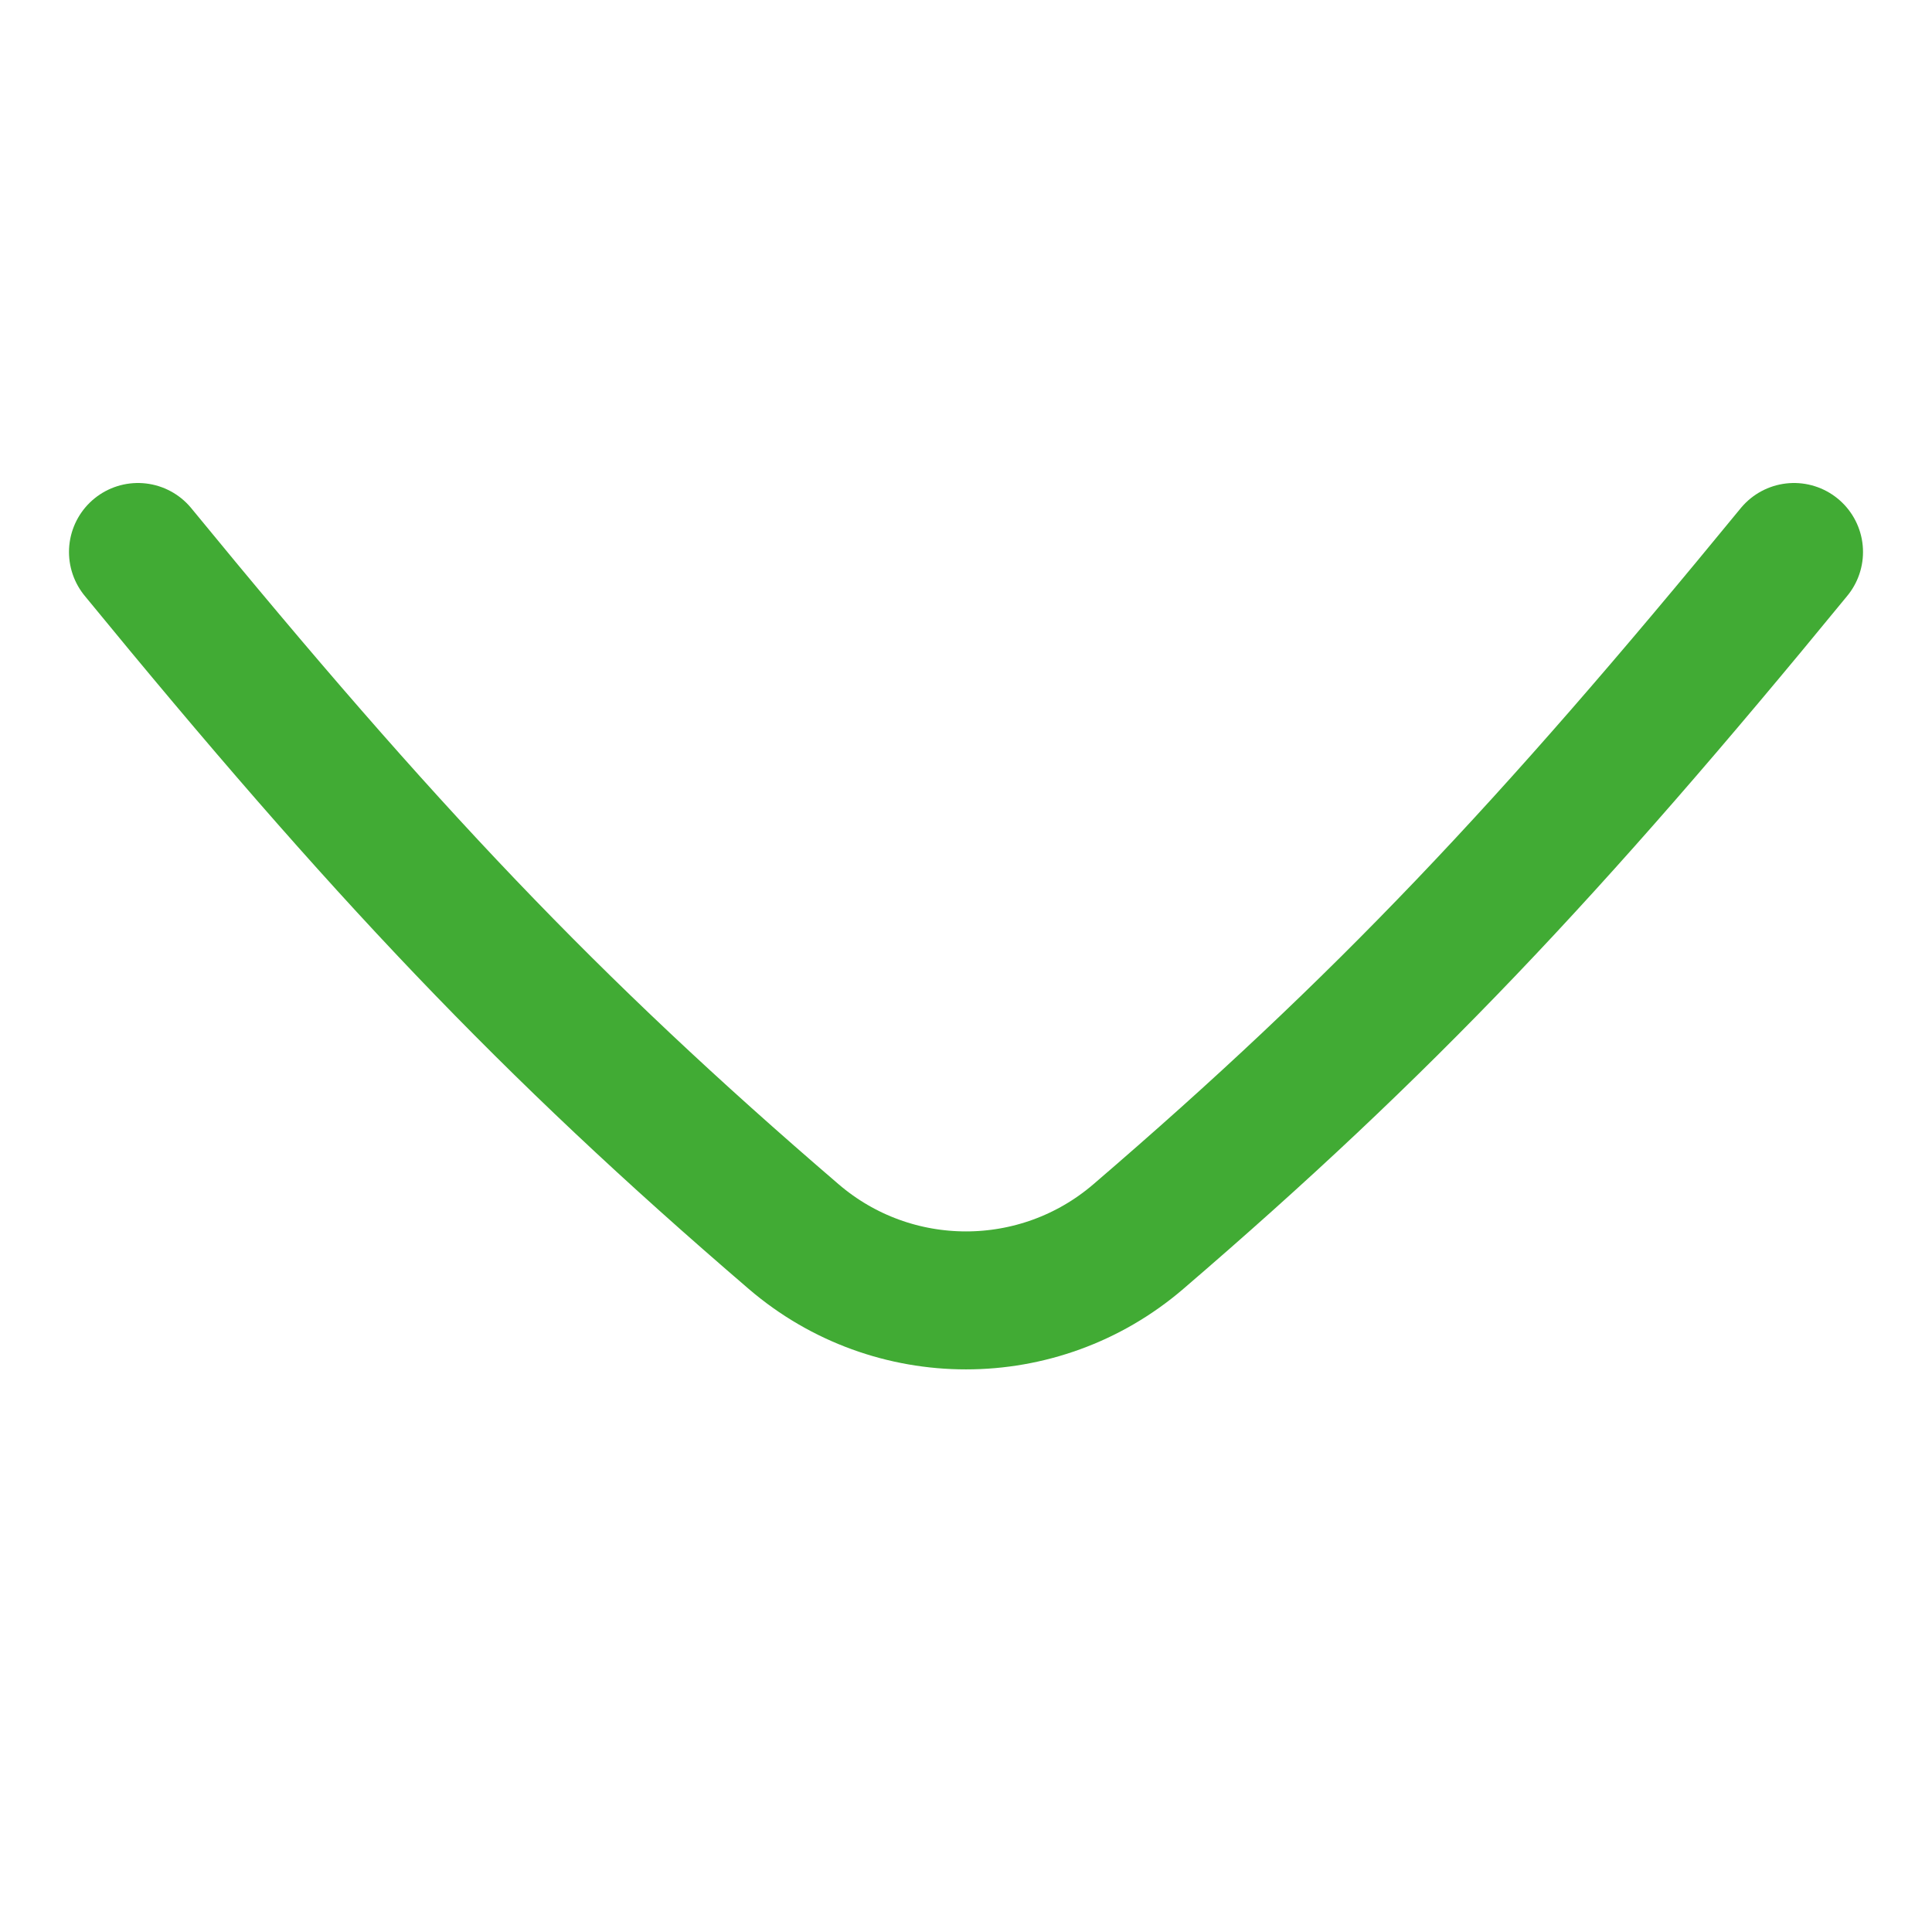
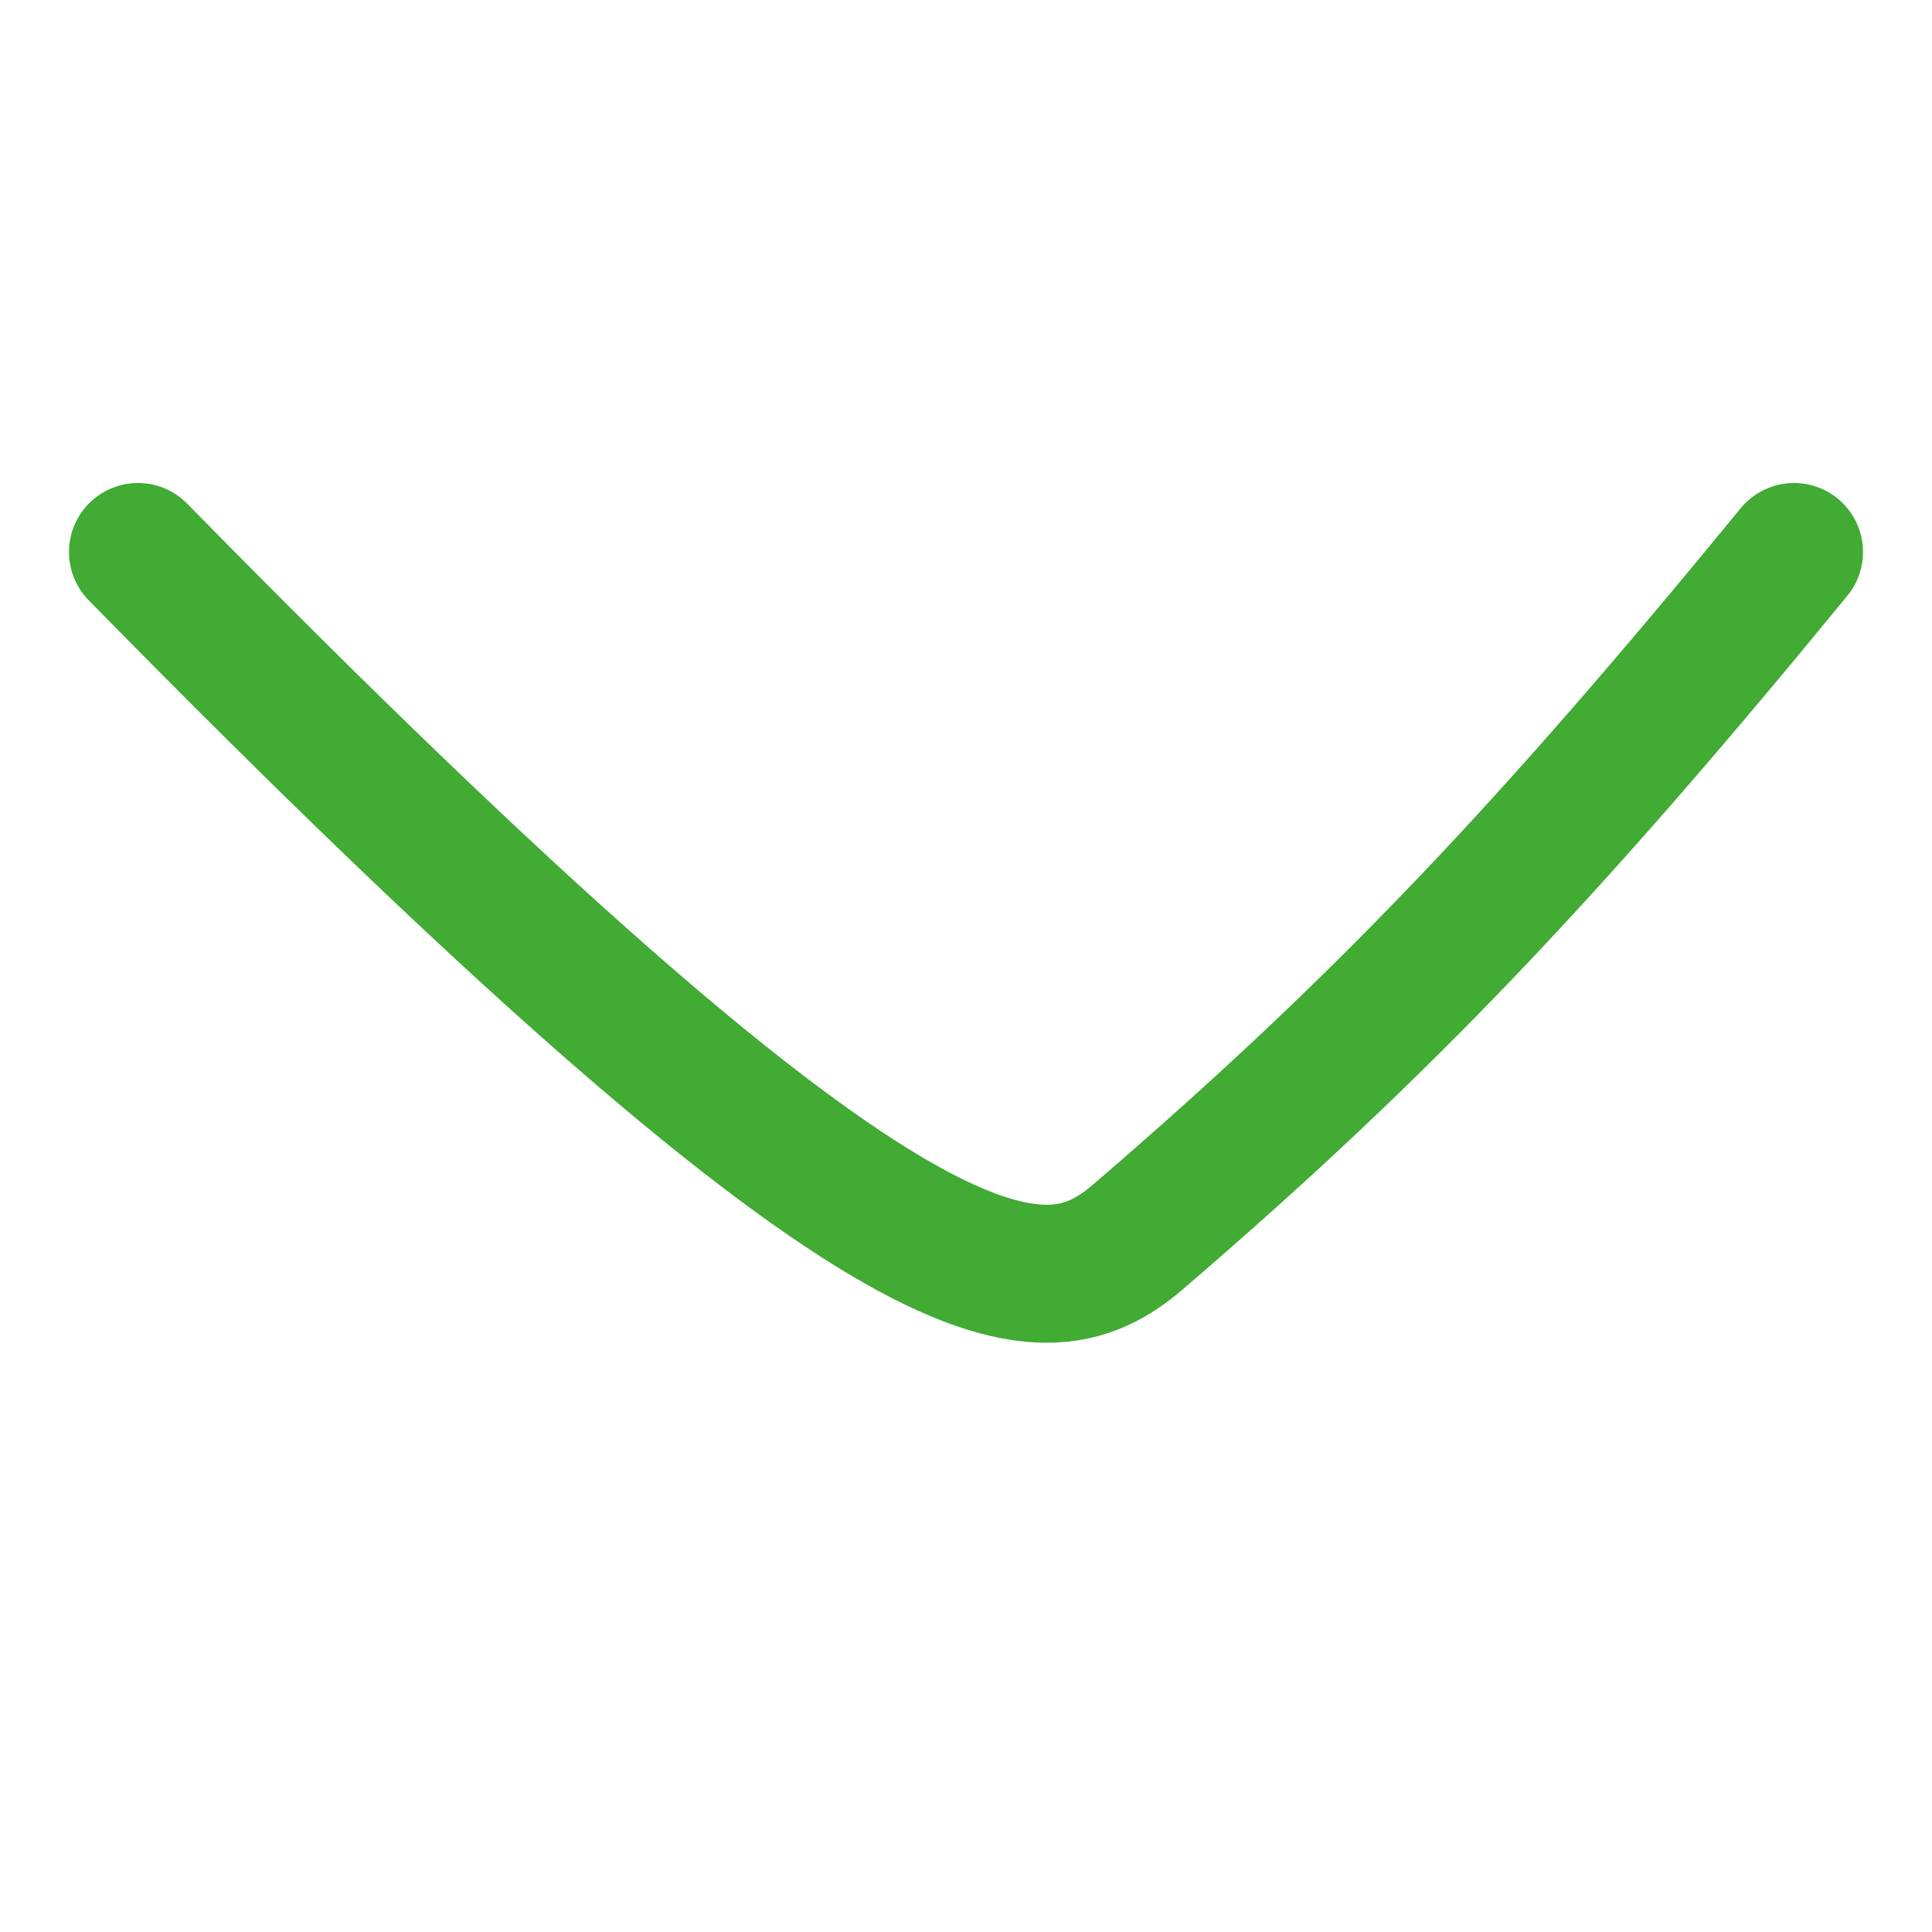
<svg xmlns="http://www.w3.org/2000/svg" width="24" height="24" viewBox="0 0 24 24" fill="none">
-   <path d="M1.714 6.857C4.753 10.565 6.816 12.749 9.86 15.362C11.091 16.418 12.909 16.418 14.14 15.362C17.183 12.749 19.247 10.565 22.286 6.857" stroke="#41AB34" stroke-width="1.714" stroke-linecap="round" stroke-linejoin="round" />
+   <path d="M1.714 6.857C11.091 16.418 12.909 16.418 14.14 15.362C17.183 12.749 19.247 10.565 22.286 6.857" stroke="#41AB34" stroke-width="1.714" stroke-linecap="round" stroke-linejoin="round" />
</svg>